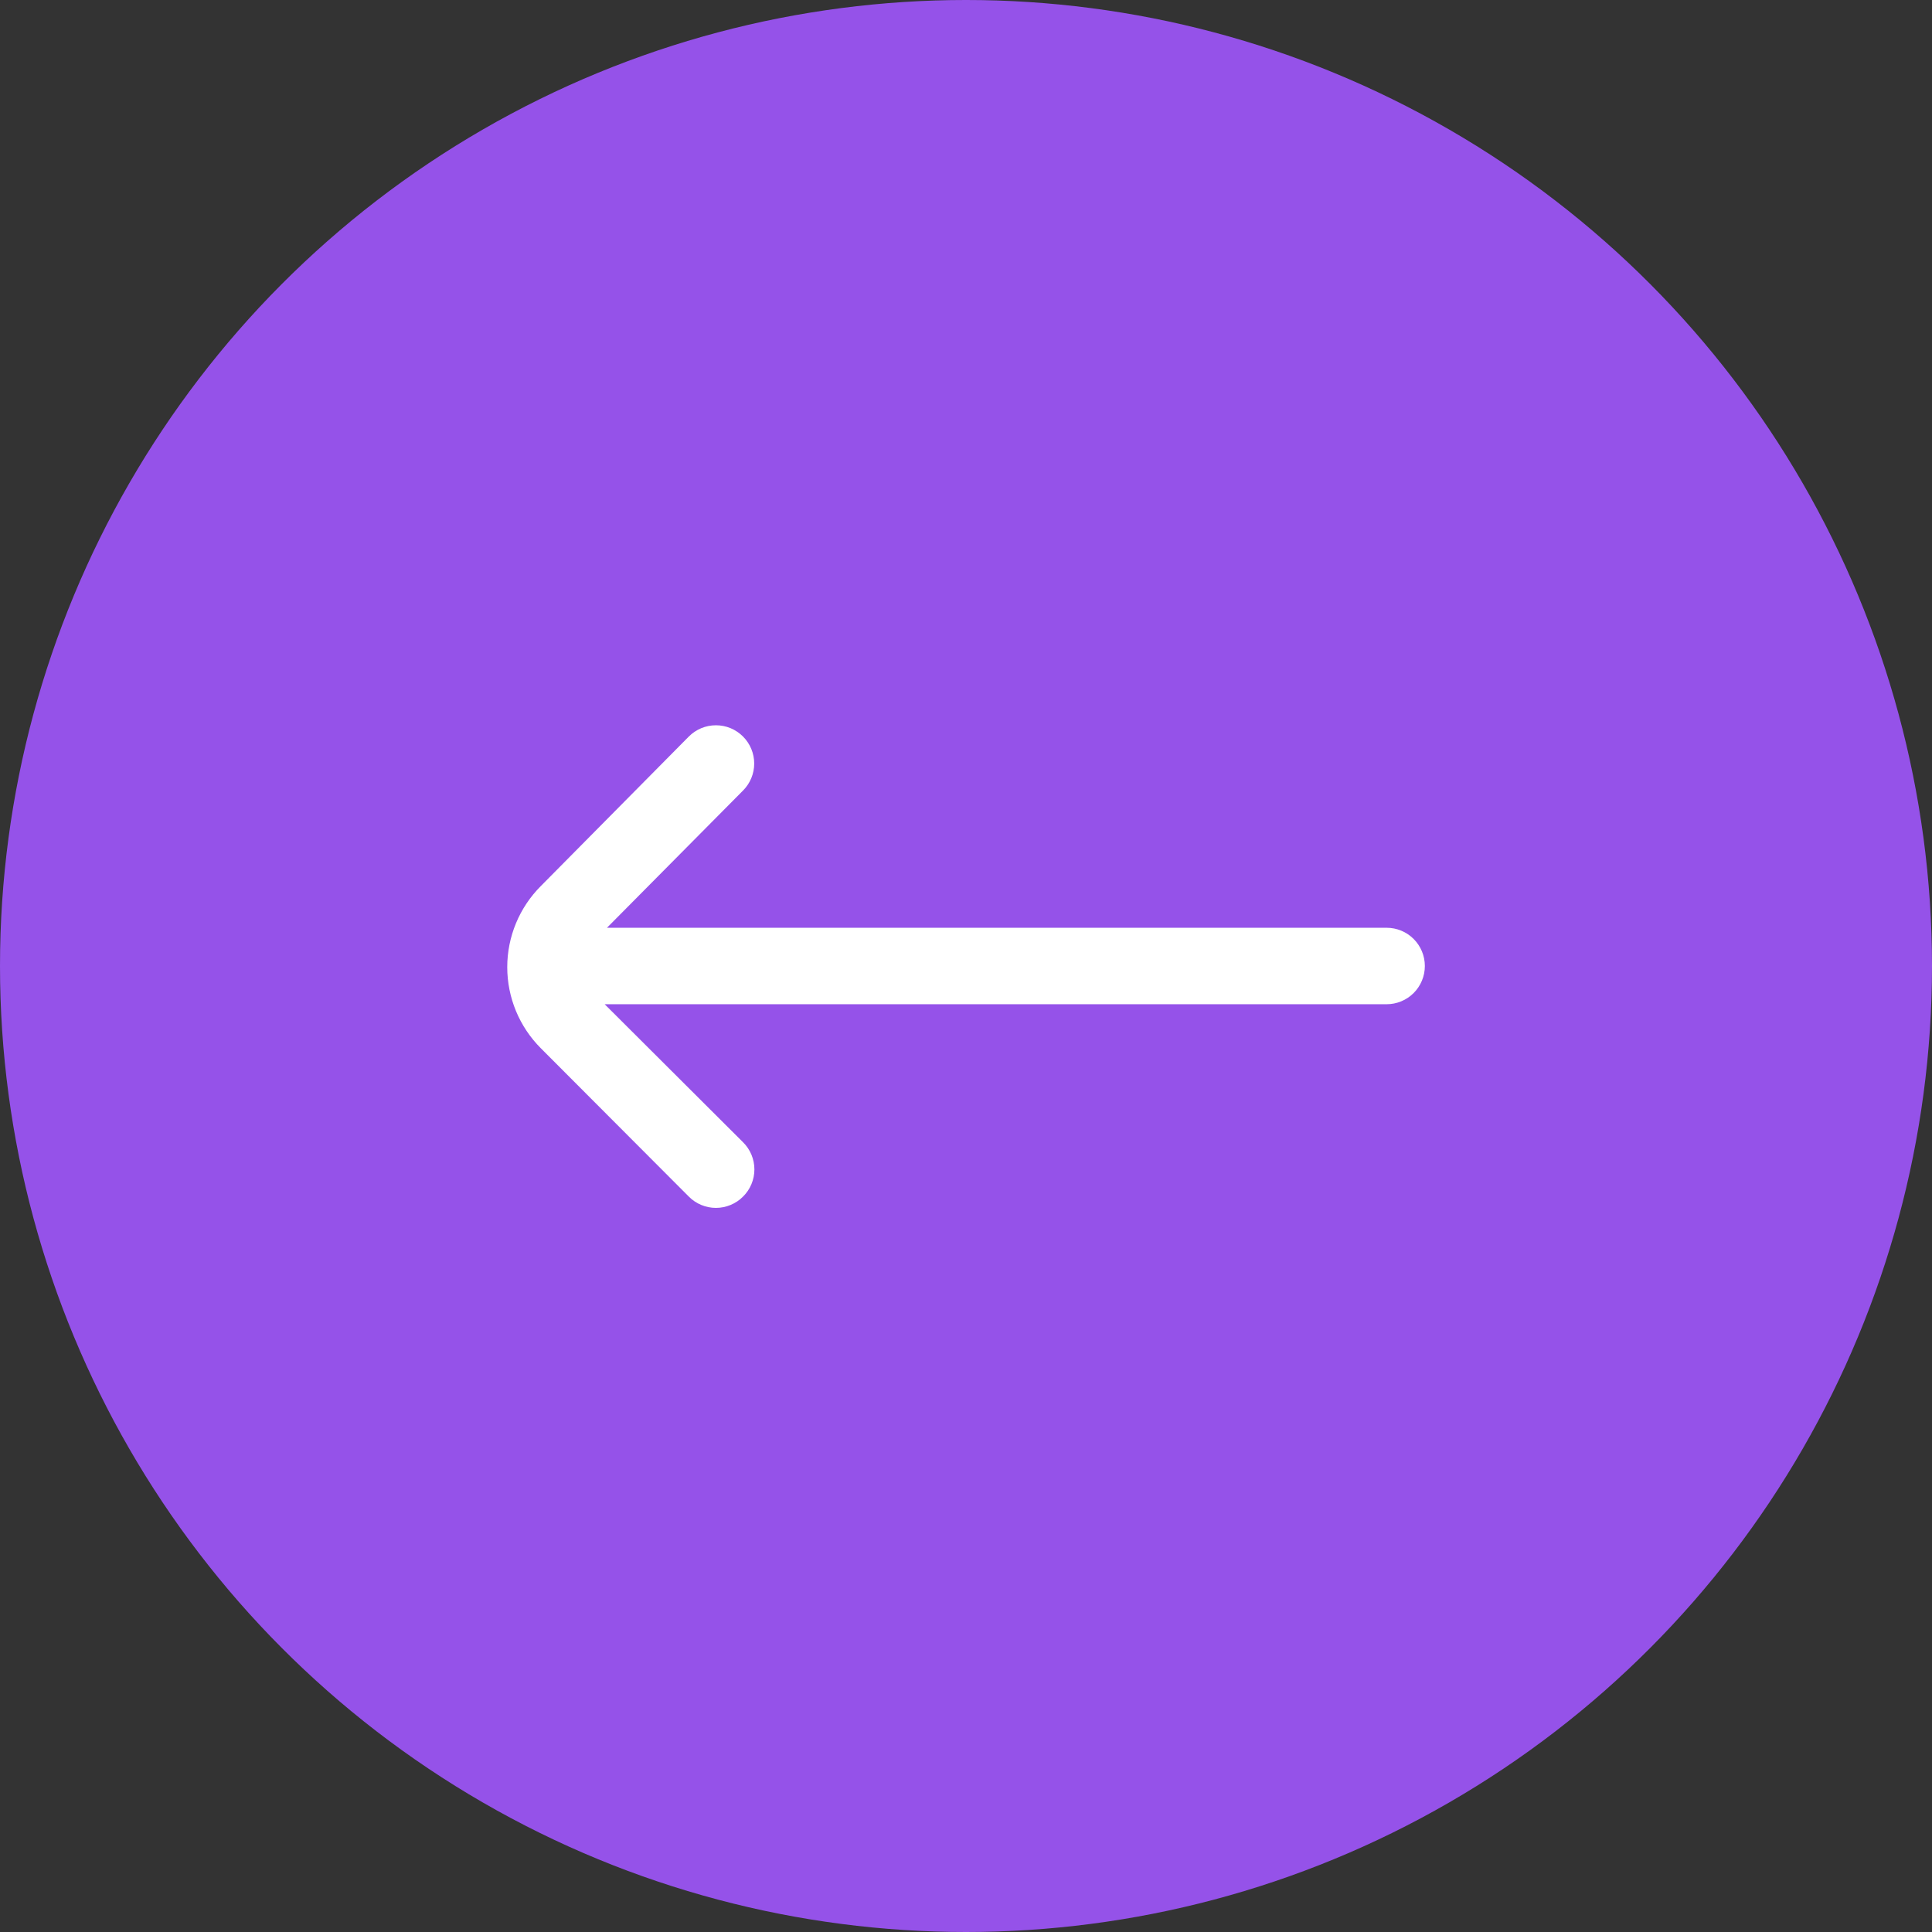
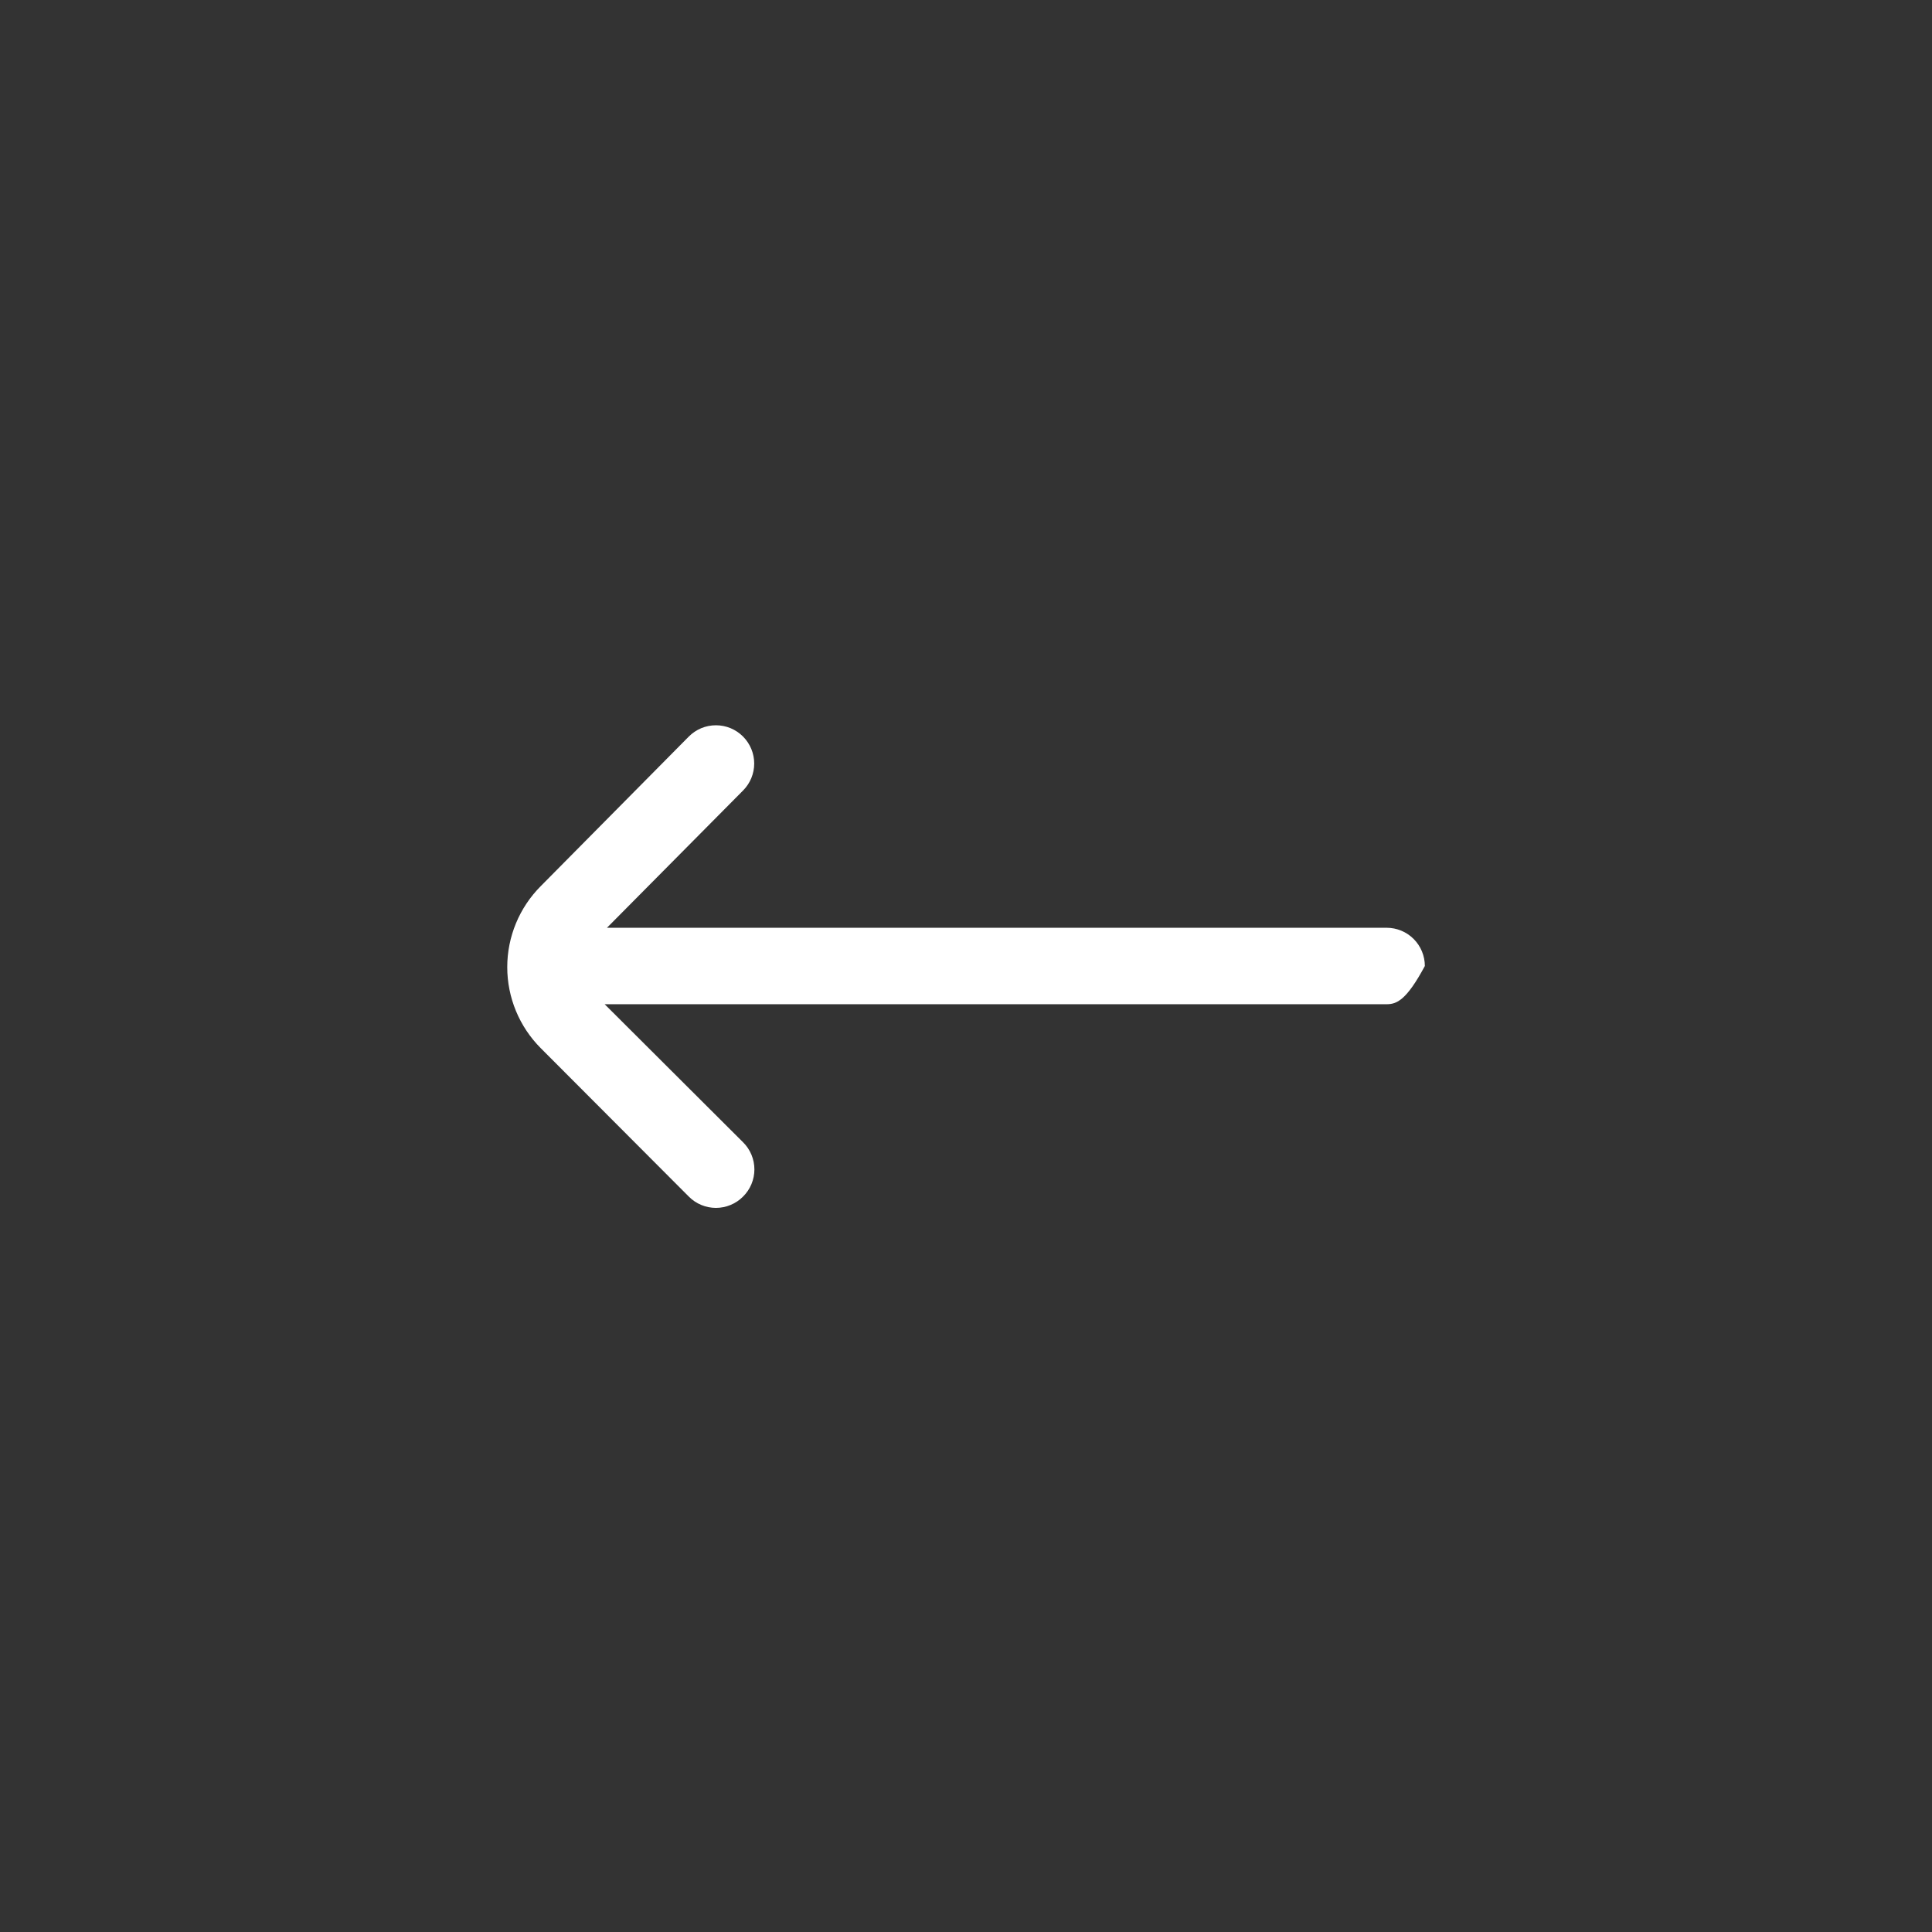
<svg xmlns="http://www.w3.org/2000/svg" width="80" height="80" viewBox="0 0 80 80" fill="none">
  <rect x="0" y="0" width="80" height="80" fill="#333333" stroke="none" />
-   <circle cx="40" cy="40" r="40" transform="matrix(-1 0 0 1 80 0)" fill="#9552E9" />
-   <path d="M22.393 36.691L28.521 30.5C28.668 30.352 28.843 30.234 29.036 30.153C29.229 30.073 29.436 30.032 29.645 30.032C29.854 30.032 30.061 30.073 30.254 30.153C30.447 30.234 30.622 30.352 30.769 30.5C31.064 30.797 31.23 31.198 31.23 31.616C31.23 32.035 31.064 32.436 30.769 32.733L25.133 38.417H57.417C57.837 38.417 58.239 38.583 58.536 38.88C58.833 39.177 59 39.58 59 40C59 40.42 58.833 40.823 58.536 41.12C58.239 41.416 57.837 41.583 57.417 41.583H25.038L30.769 47.299C30.918 47.446 31.035 47.621 31.116 47.814C31.196 48.007 31.238 48.214 31.238 48.423C31.238 48.632 31.196 48.839 31.116 49.032C31.035 49.225 30.918 49.4 30.769 49.547C30.622 49.696 30.447 49.814 30.254 49.894C30.061 49.974 29.854 50.016 29.645 50.016C29.436 50.016 29.229 49.974 29.036 49.894C28.843 49.814 28.668 49.696 28.521 49.547L22.393 43.404C21.504 42.514 21.004 41.306 21.004 40.047C21.004 38.789 21.504 37.581 22.393 36.691Z" fill="white" />
+   <path d="M22.393 36.691L28.521 30.5C28.668 30.352 28.843 30.234 29.036 30.153C29.229 30.073 29.436 30.032 29.645 30.032C29.854 30.032 30.061 30.073 30.254 30.153C30.447 30.234 30.622 30.352 30.769 30.5C31.064 30.797 31.23 31.198 31.23 31.616C31.23 32.035 31.064 32.436 30.769 32.733L25.133 38.417H57.417C57.837 38.417 58.239 38.583 58.536 38.88C58.833 39.177 59 39.58 59 40C58.239 41.416 57.837 41.583 57.417 41.583H25.038L30.769 47.299C30.918 47.446 31.035 47.621 31.116 47.814C31.196 48.007 31.238 48.214 31.238 48.423C31.238 48.632 31.196 48.839 31.116 49.032C31.035 49.225 30.918 49.4 30.769 49.547C30.622 49.696 30.447 49.814 30.254 49.894C30.061 49.974 29.854 50.016 29.645 50.016C29.436 50.016 29.229 49.974 29.036 49.894C28.843 49.814 28.668 49.696 28.521 49.547L22.393 43.404C21.504 42.514 21.004 41.306 21.004 40.047C21.004 38.789 21.504 37.581 22.393 36.691Z" fill="white" />
</svg>